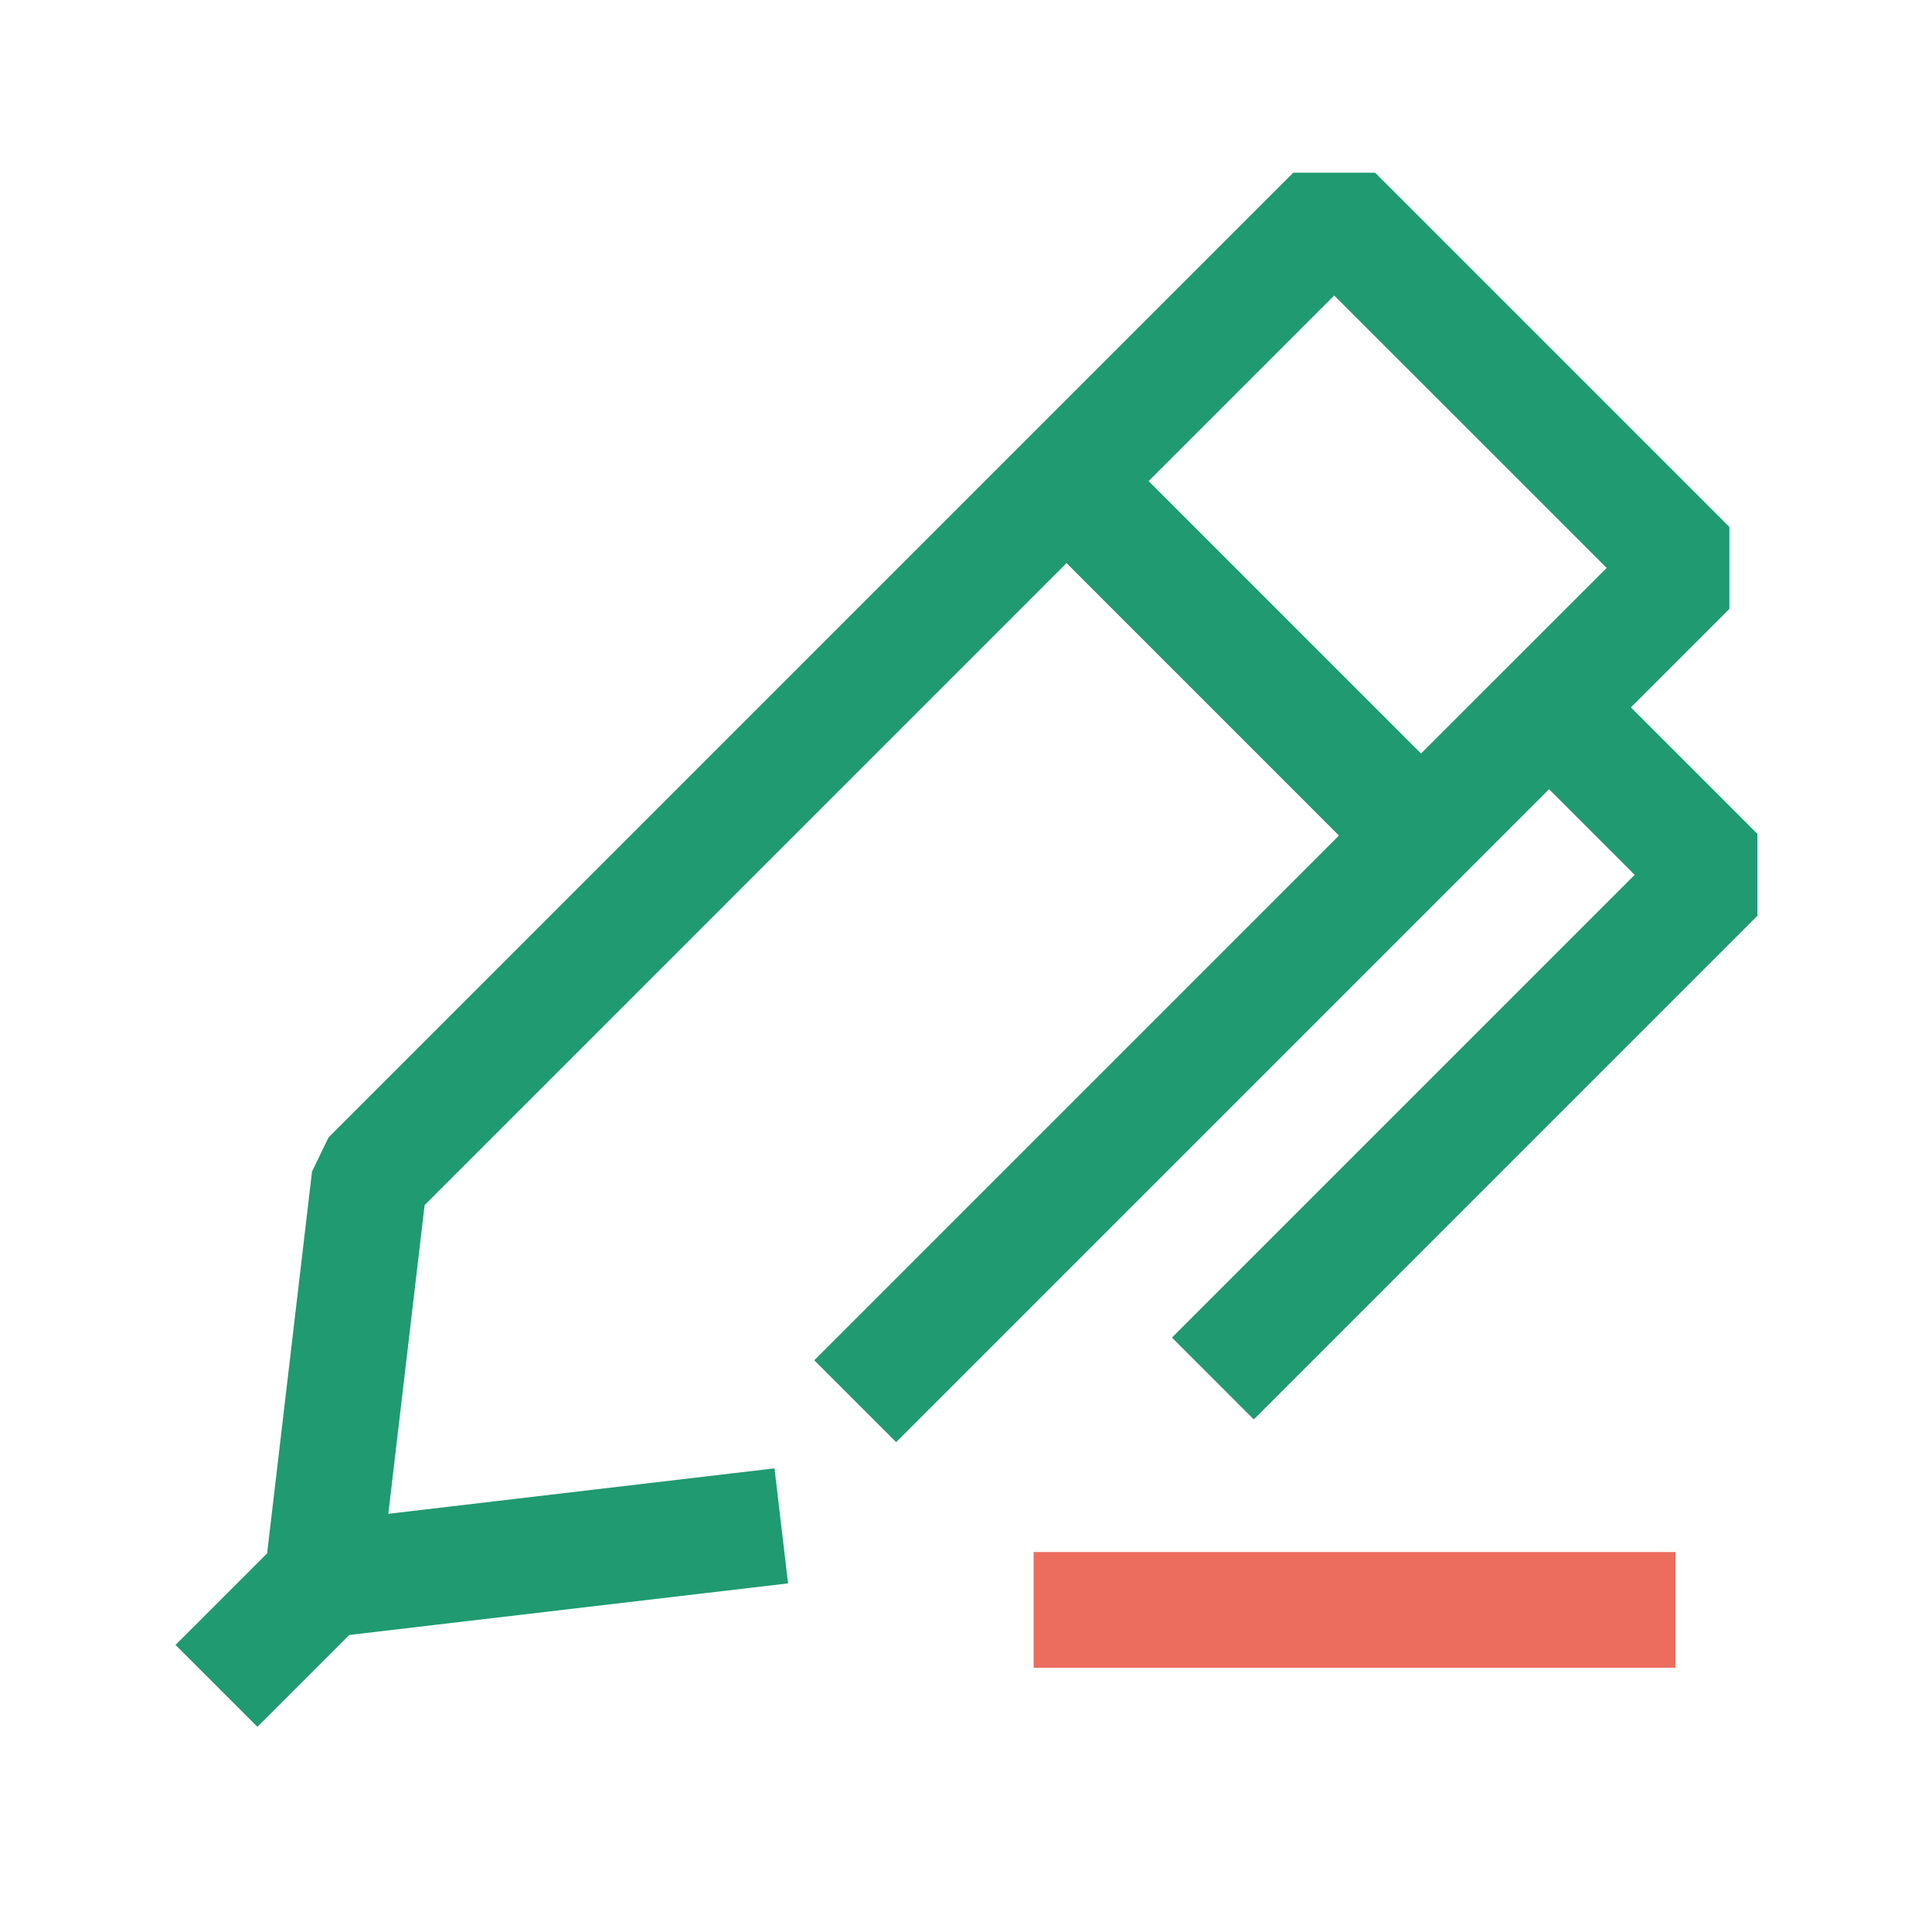
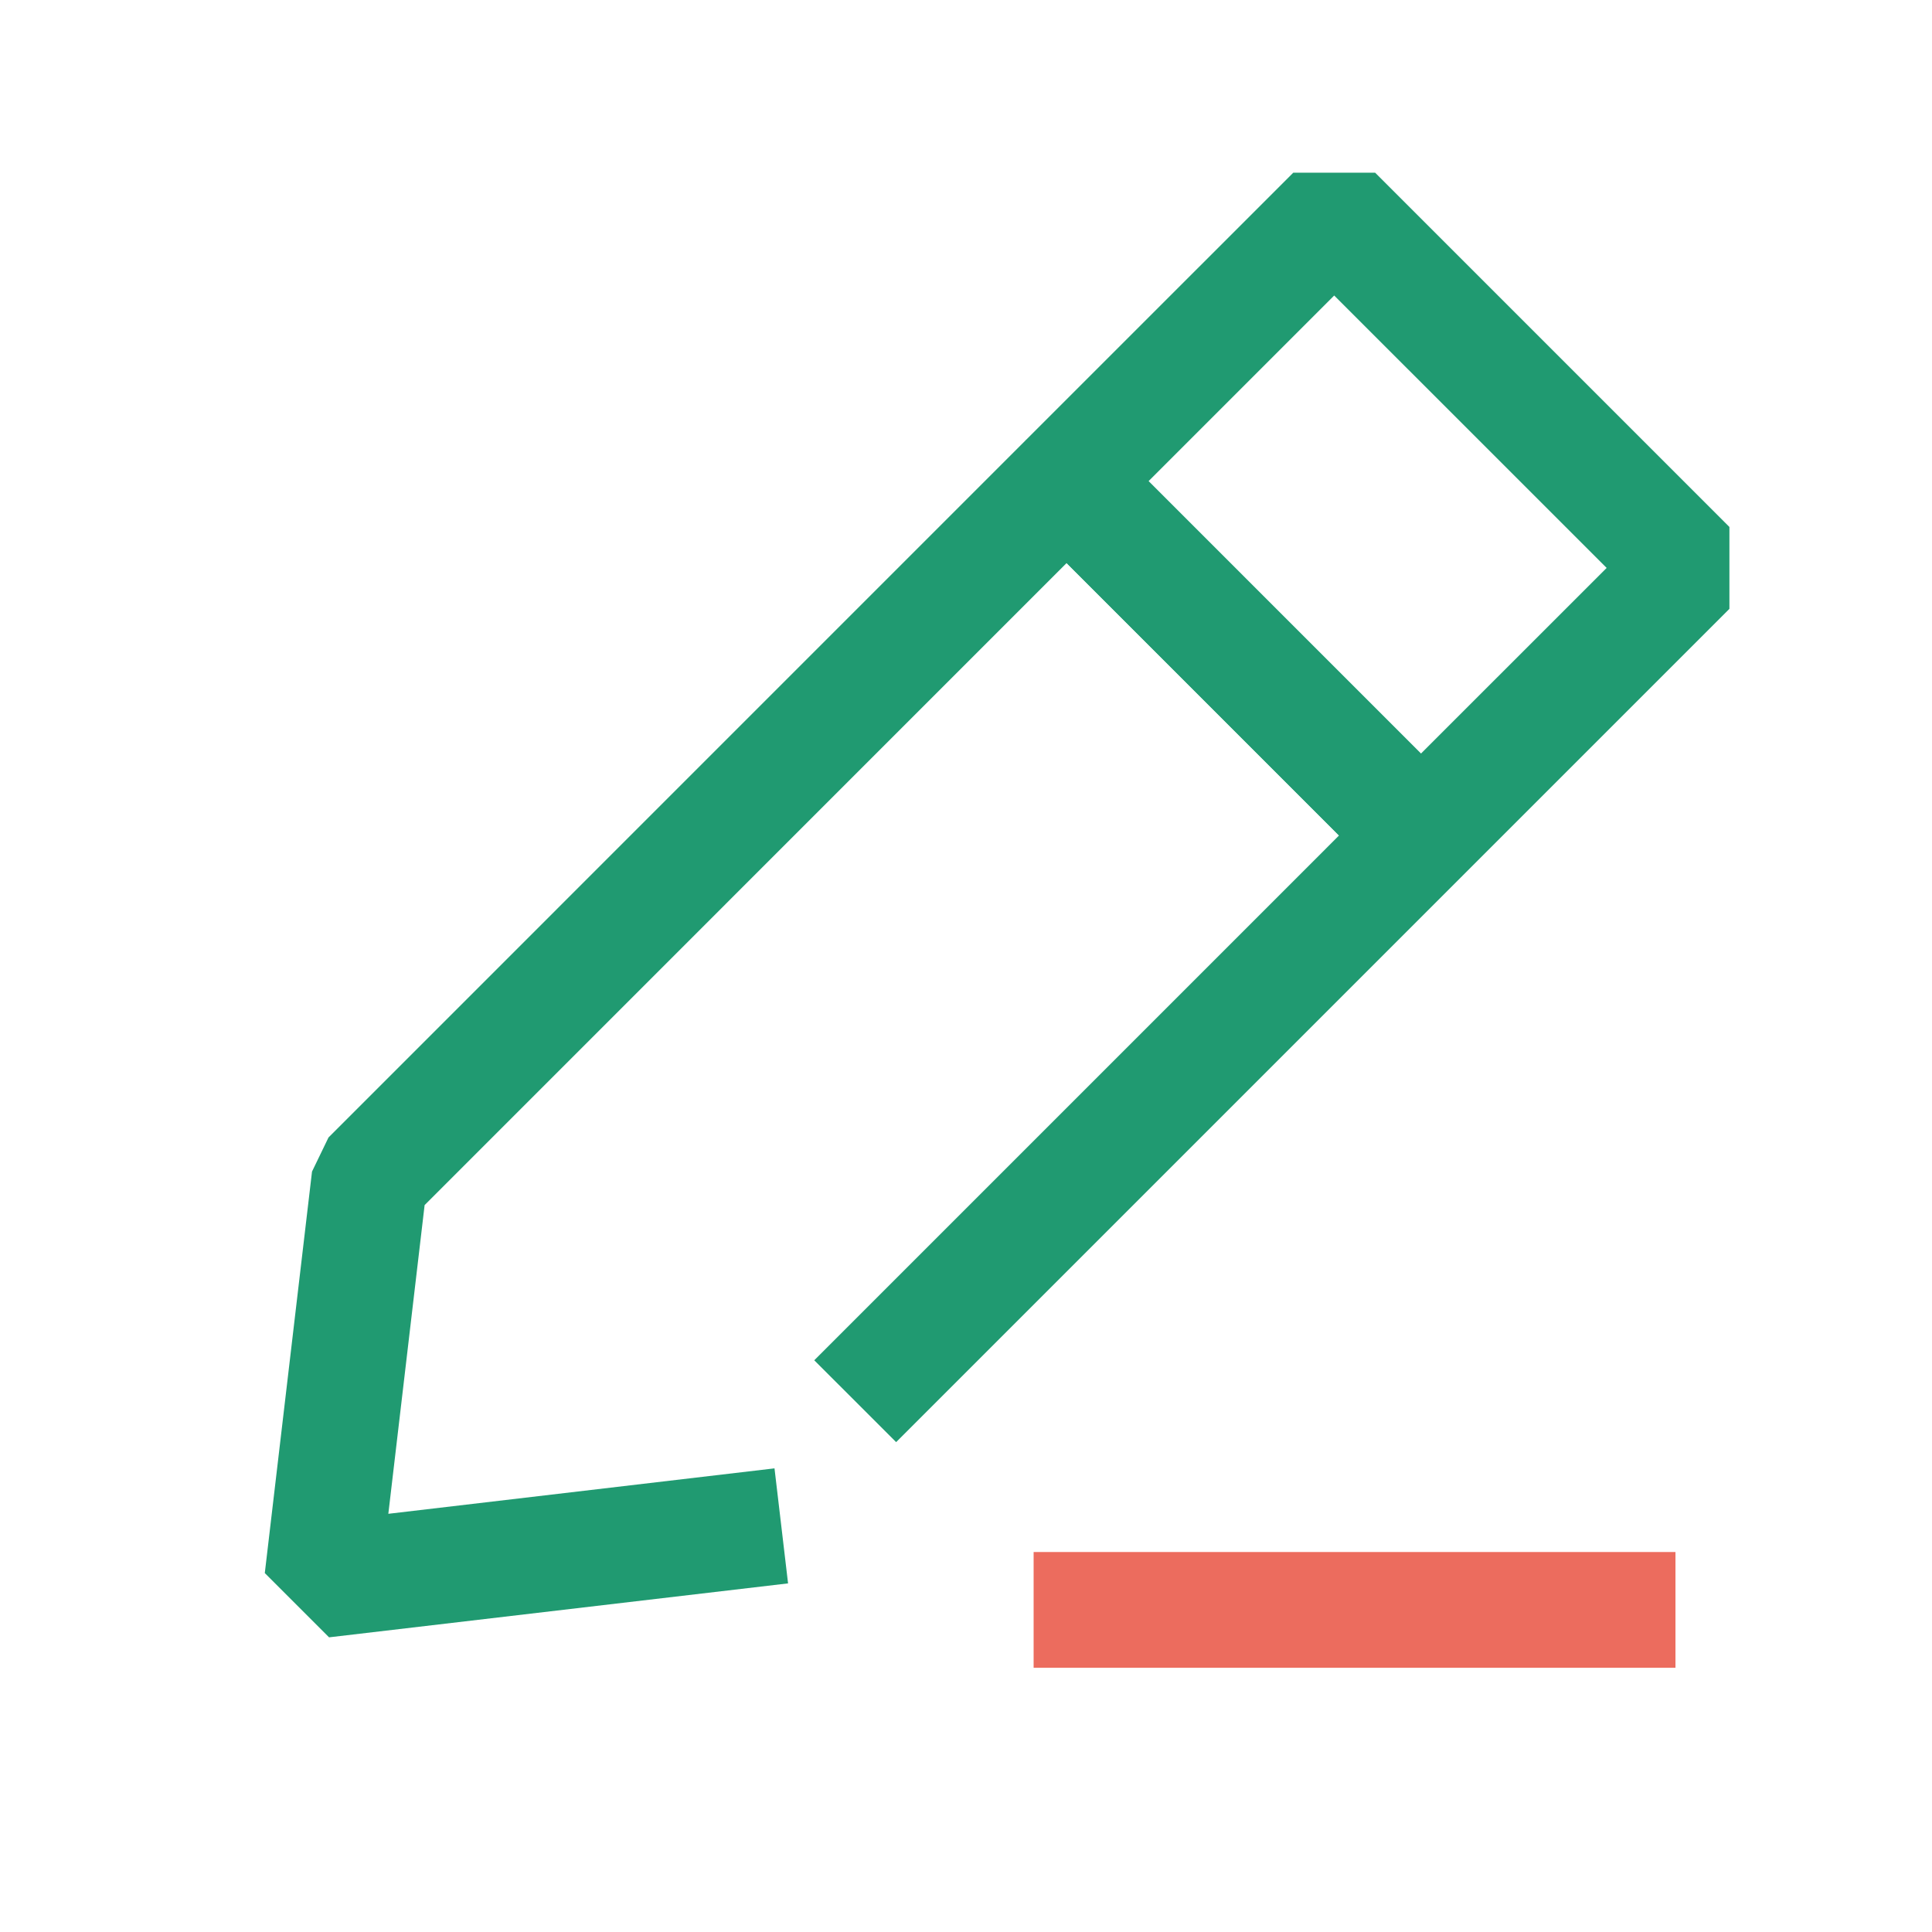
<svg xmlns="http://www.w3.org/2000/svg" version="1.1" id="레이어_1" x="0px" y="0px" width="50px" height="50px" viewBox="0 0 50 50" enable-background="new 0 0 50 50" xml:space="preserve">
  <g>
    <path fill="#209A71" d="M37.833,22.681h-2.119l-9.169-9.169v-2.119l6.925-6.924h2.118l9.169,9.169v2.119L37.833,22.681z    M29.724,12.453l7.05,7.05l4.806-4.805l-7.051-7.05L29.724,12.453z" />
    <polygon fill="#209A71" points="8.516,42.374 6.853,40.711 8.075,30.32 8.502,29.437 26.545,11.393 28.664,11.393 37.833,20.563    37.833,22.681 23.192,37.322 21.073,35.204 34.654,21.622 27.604,14.571 10.989,31.188 10.05,39.177 20.044,38.001 20.395,40.978     " />
-     <polygon fill="#209A71" points="32.448,36.735 30.33,34.616 42.305,22.641 38.086,18.421 40.204,16.303 45.482,21.581 45.482,23.7     " />
-     <rect x="6.153" y="38.666" transform="matrix(0.707 0.707 -0.707 0.707 31.643 6.77)" fill="#209A71" width="2.997" height="5.819" />
  </g>
  <rect x="26.75" y="40.166" fill="#EC6C5E" width="16.611" height="2.996" />
</svg>